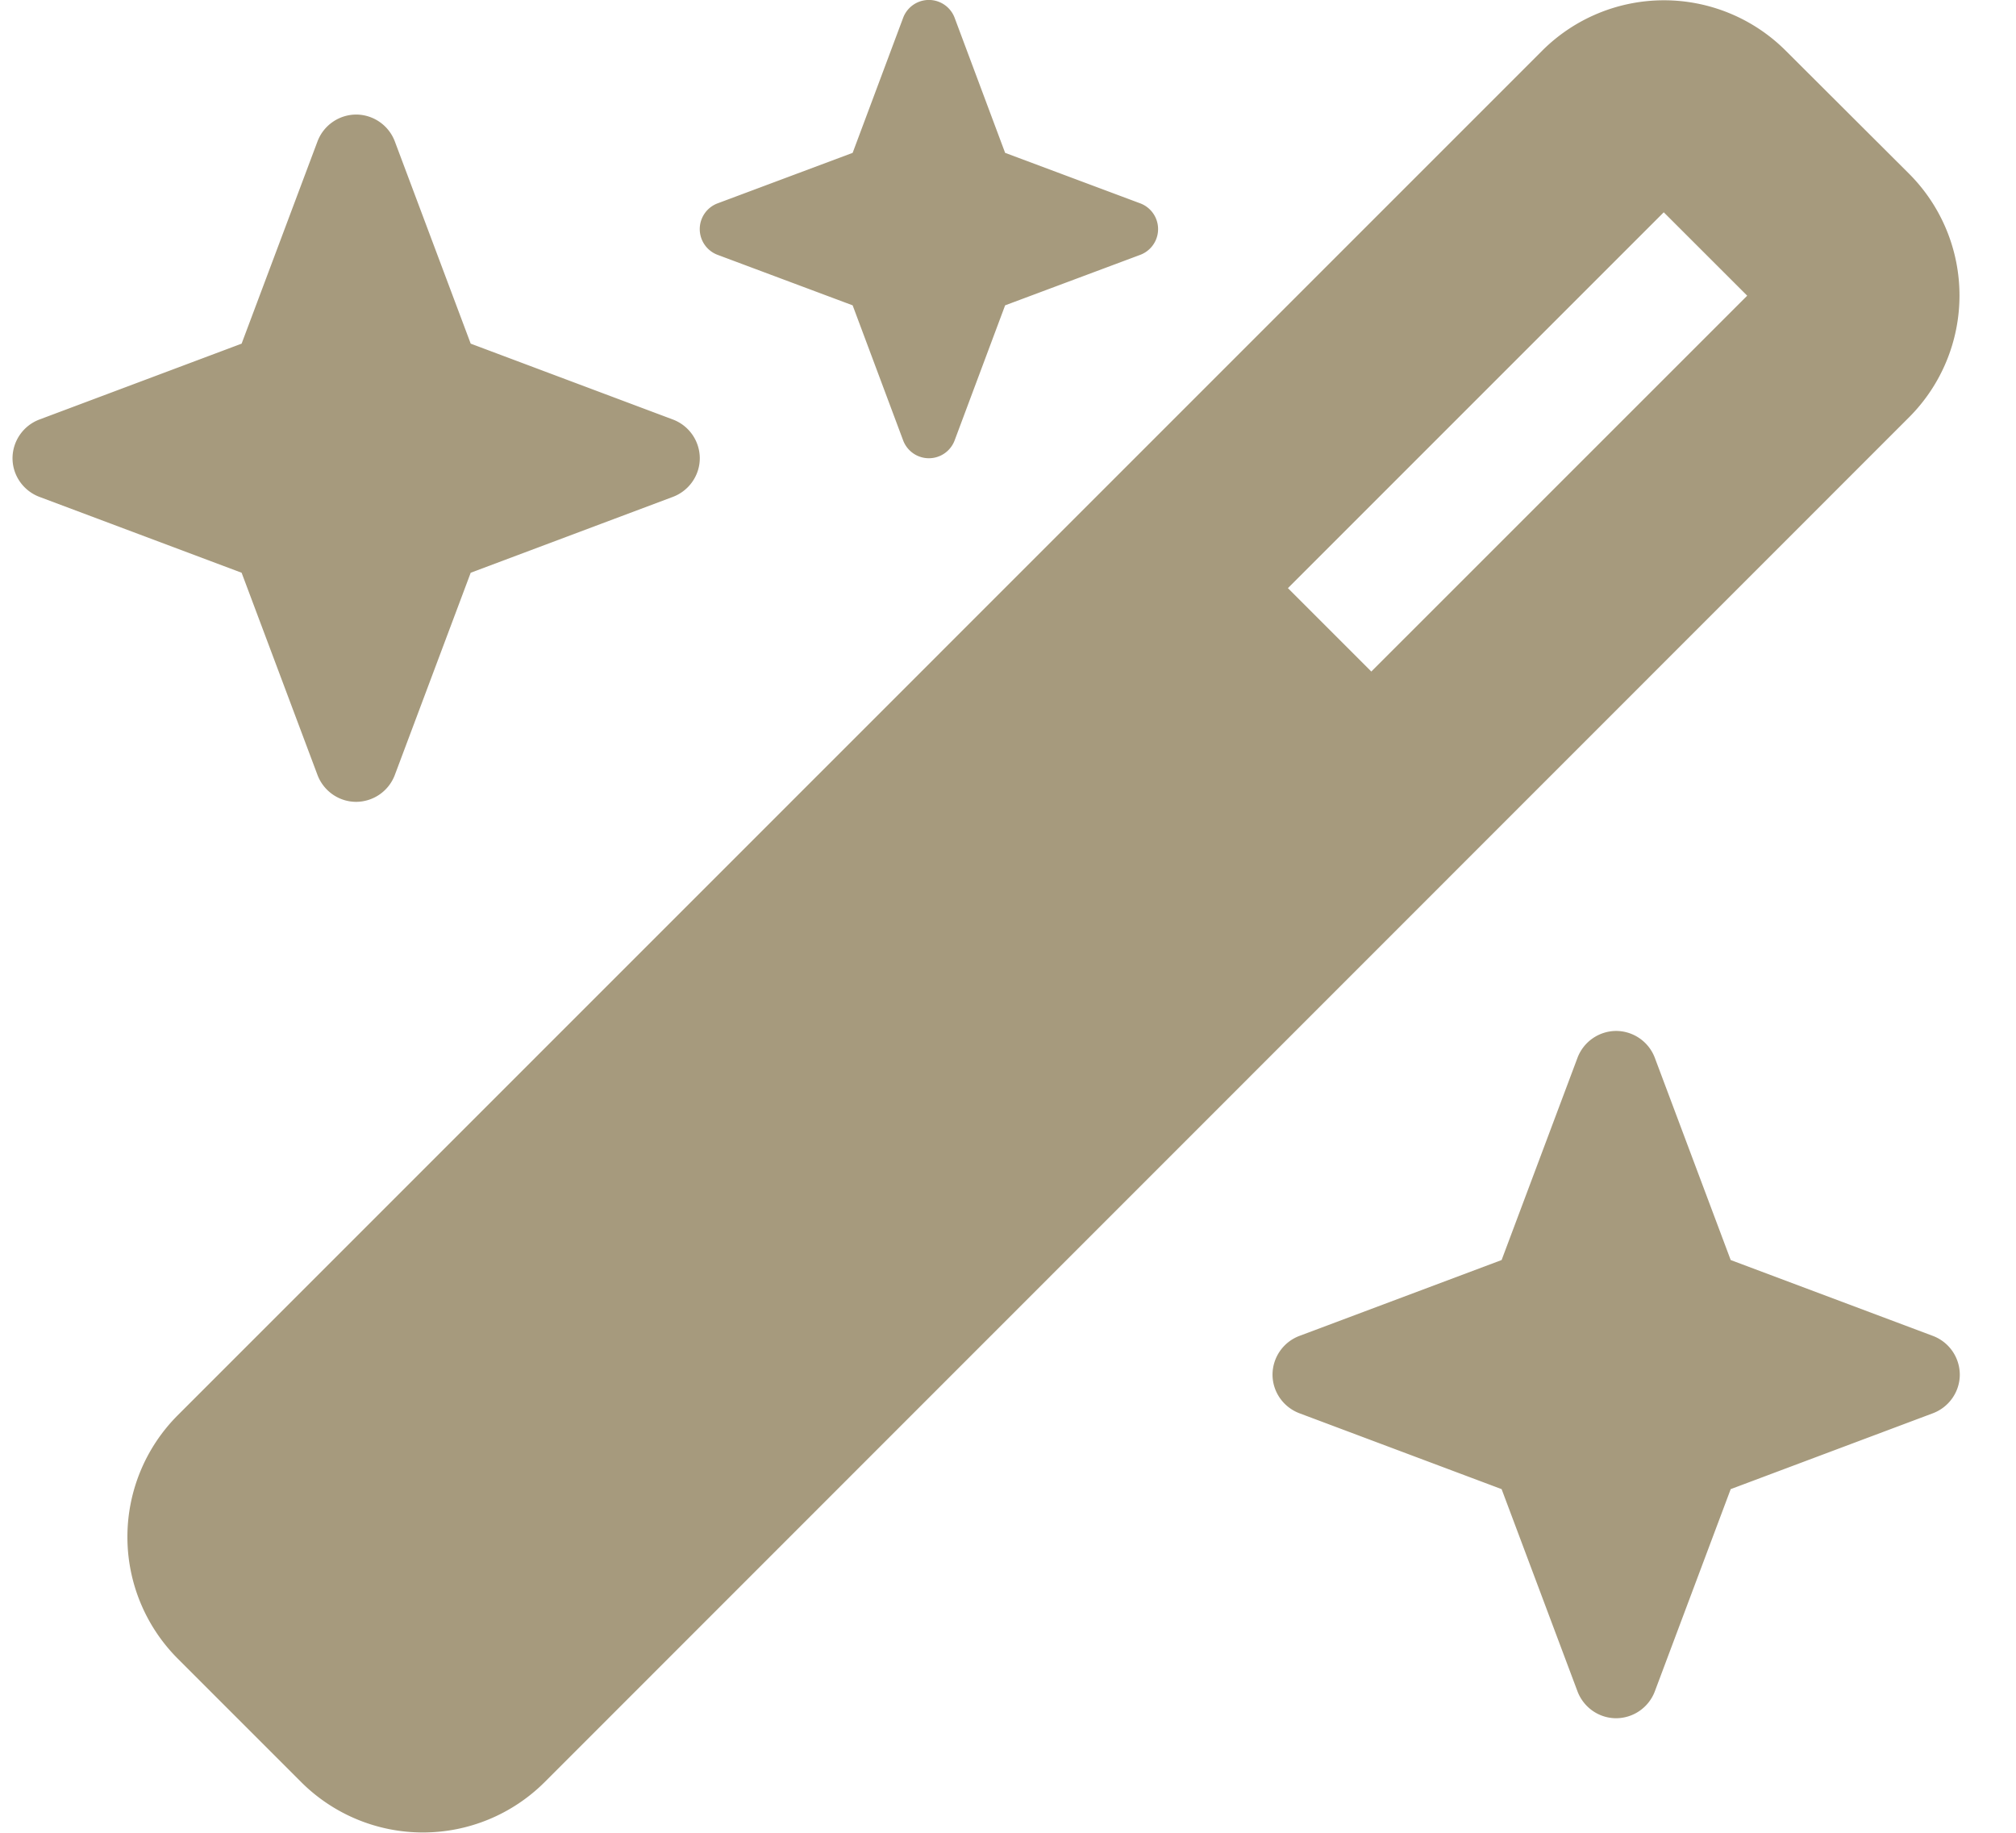
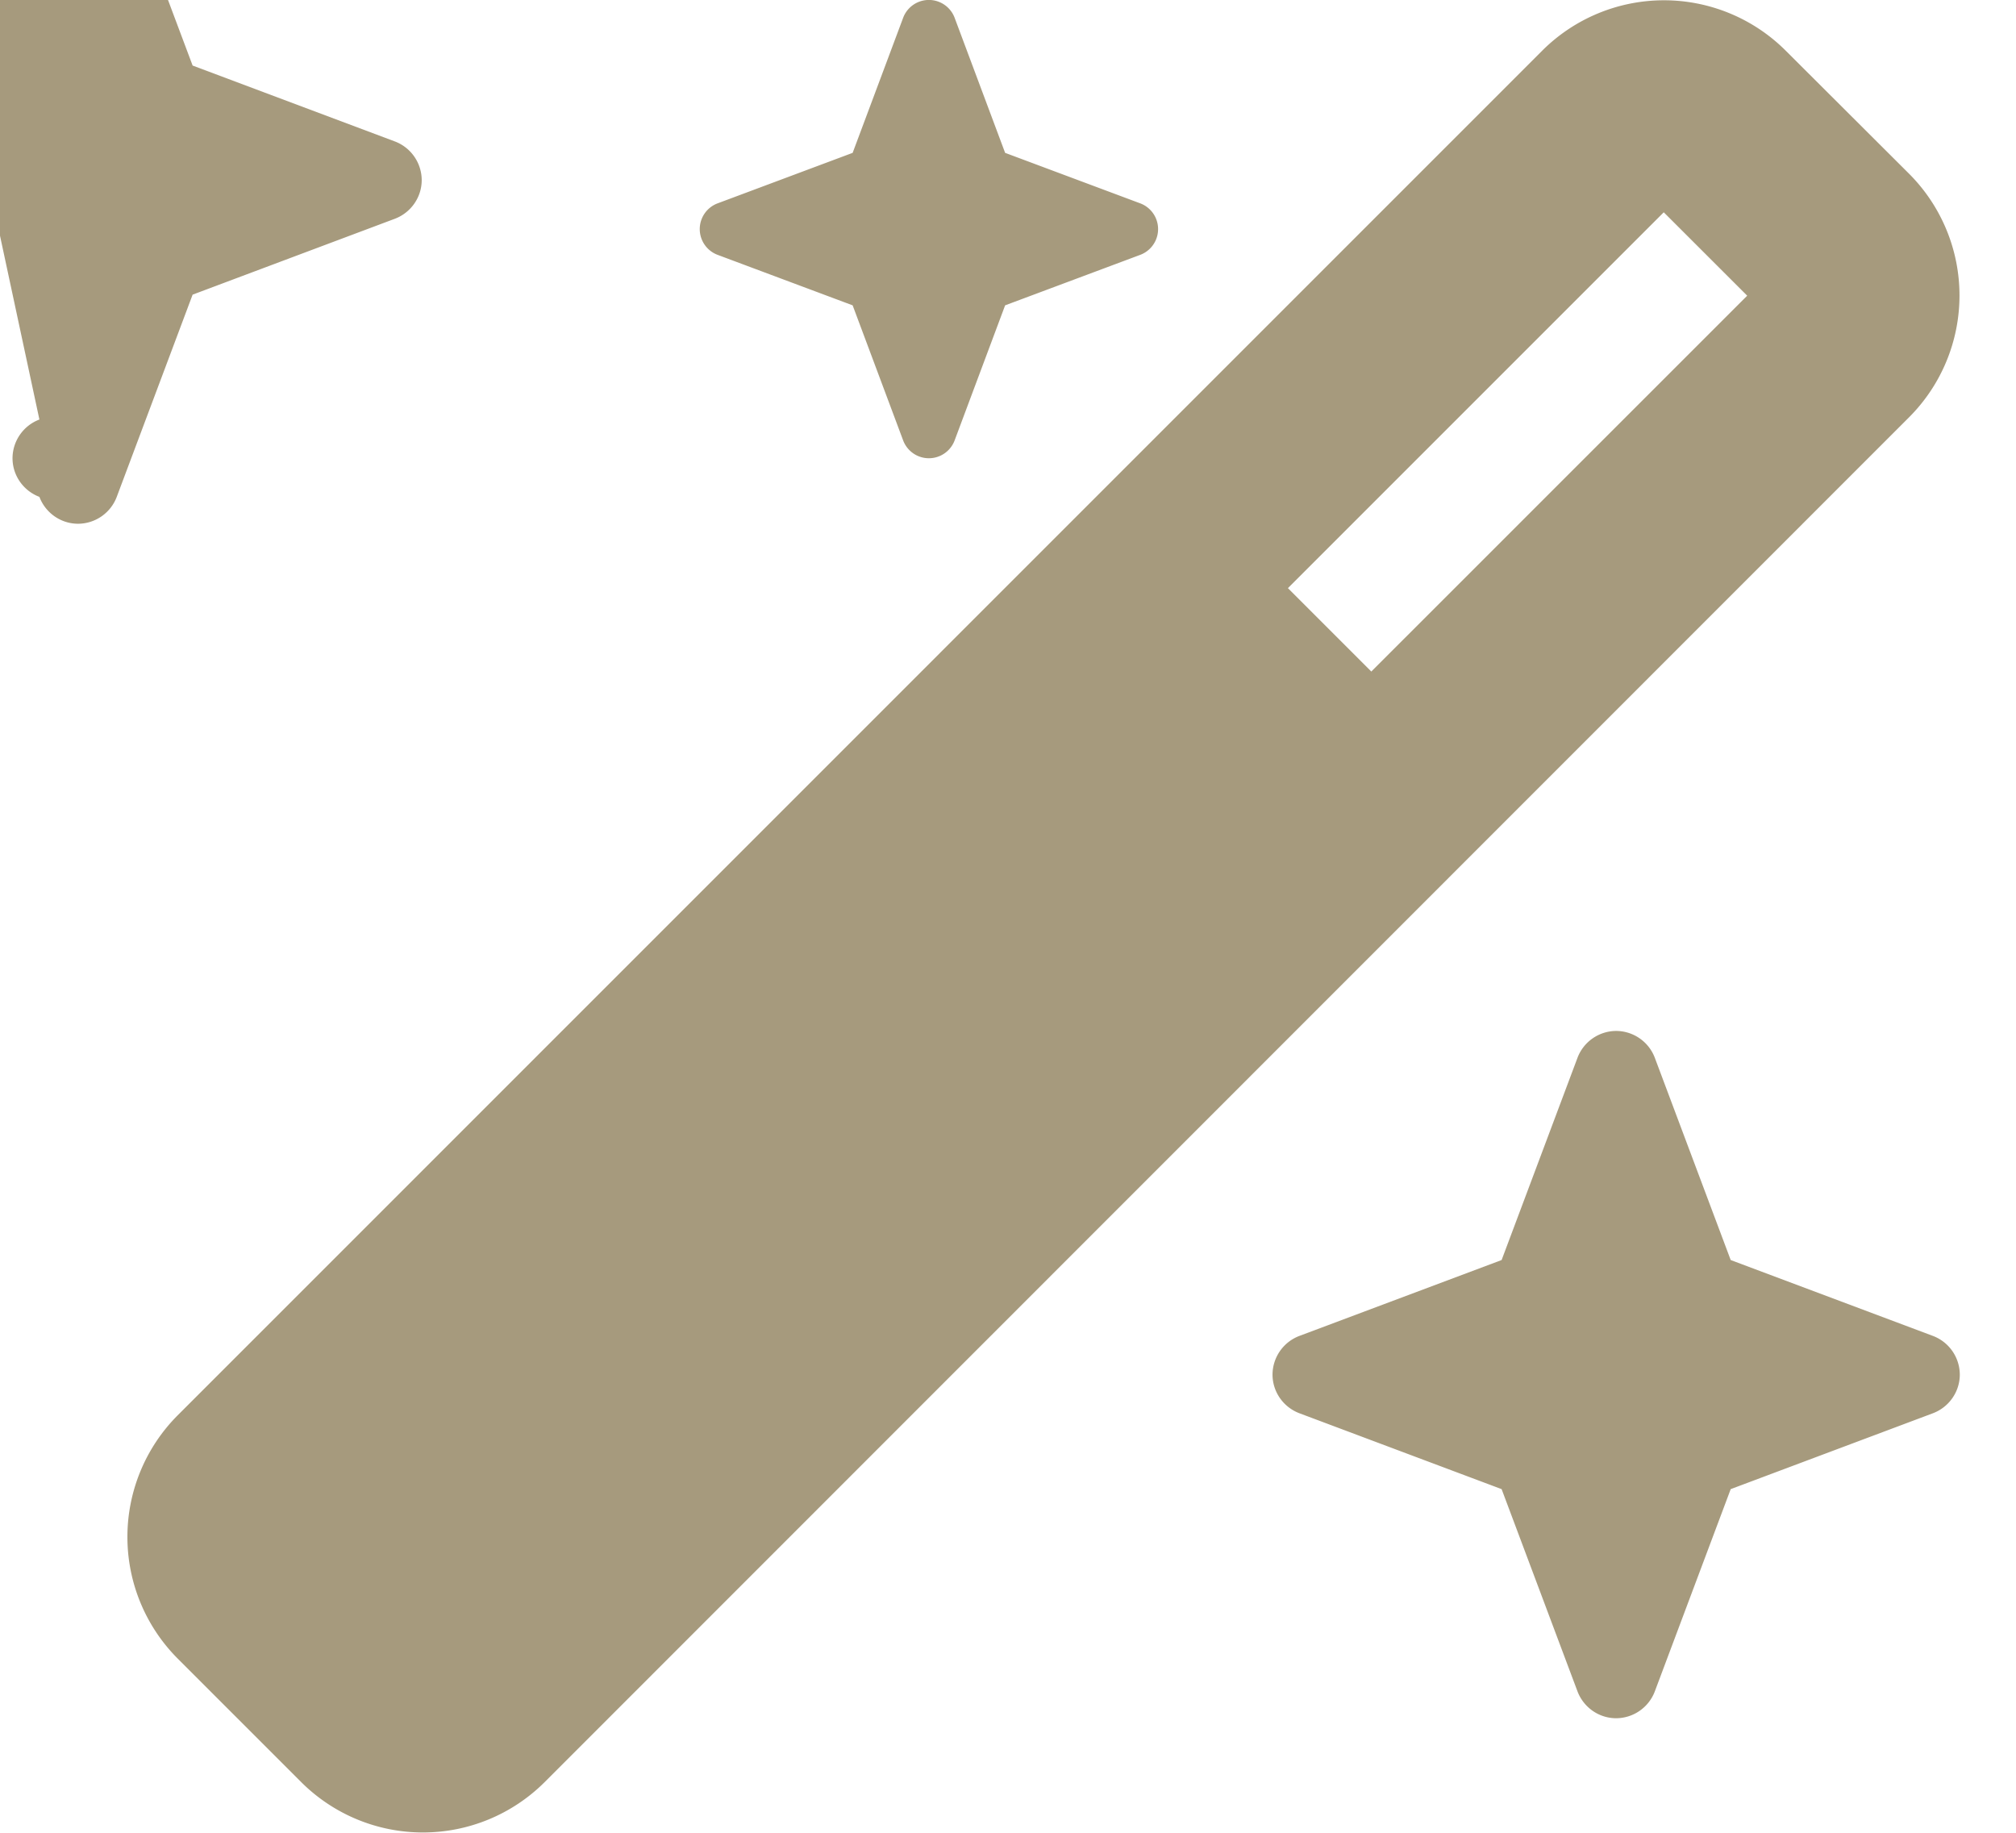
<svg xmlns="http://www.w3.org/2000/svg" width="33" height="30" fill="none">
-   <path fill="#A69A7D" d="m13.957 2.502-2.209.826a.45.45 0 0 0 0 .844l2.209.826.826 2.209a.45.45 0 0 0 .844 0l.826-2.209 2.21-.826a.45.45 0 0 0 0-.844l-2.21-.826-.826-2.209a.45.45 0 0 0-.844 0zM2.907 23.168a2.82 2.82 0 0 0 0 3.979l2.027 2.027a2.82 2.82 0 0 0 3.978 0L31.254 6.826a2.82 2.82 0 0 0 0-3.978L29.227.826a2.82 2.82 0 0 0-3.979 0zM28.6 4.84l-6.153 6.152-1.365-1.365 6.152-6.152zM.645 6.867a.68.68 0 0 0-.44.633c0 .281.176.533.44.633l3.31 1.242 1.242 3.31c.1.264.352.44.633.44a.68.68 0 0 0 .633-.44l1.242-3.31 3.31-1.242c.264-.1.44-.352.44-.633a.68.68 0 0 0-.44-.633l-3.31-1.242-1.242-3.31a.68.68 0 0 0-.633-.44.68.68 0 0 0-.633.44l-1.242 3.31zm20.625 15a.68.68 0 0 0-.44.633c0 .281.176.533.44.633l3.31 1.242 1.242 3.31c.1.264.352.44.633.44a.68.68 0 0 0 .633-.44l1.242-3.31 3.31-1.242c.264-.1.44-.352.44-.633a.68.68 0 0 0-.44-.633l-3.31-1.242-1.242-3.31a.68.68 0 0 0-.633-.44.68.68 0 0 0-.633.44l-1.242 3.31z" />
+   <path fill="#A69A7D" d="m13.957 2.502-2.209.826a.45.45 0 0 0 0 .844l2.209.826.826 2.209a.45.45 0 0 0 .844 0l.826-2.209 2.21-.826a.45.45 0 0 0 0-.844l-2.21-.826-.826-2.209a.45.45 0 0 0-.844 0zM2.907 23.168a2.82 2.82 0 0 0 0 3.979l2.027 2.027a2.82 2.82 0 0 0 3.978 0L31.254 6.826a2.82 2.82 0 0 0 0-3.978L29.227.826a2.82 2.82 0 0 0-3.979 0zM28.6 4.84l-6.153 6.152-1.365-1.365 6.152-6.152zM.645 6.867a.68.68 0 0 0-.44.633c0 .281.176.533.44.633c.1.264.352.44.633.44a.68.68 0 0 0 .633-.44l1.242-3.31 3.31-1.242c.264-.1.44-.352.44-.633a.68.68 0 0 0-.44-.633l-3.31-1.242-1.242-3.31a.68.68 0 0 0-.633-.44.68.68 0 0 0-.633.44l-1.242 3.31zm20.625 15a.68.68 0 0 0-.44.633c0 .281.176.533.44.633l3.31 1.242 1.242 3.31c.1.264.352.44.633.44a.68.68 0 0 0 .633-.44l1.242-3.31 3.31-1.242c.264-.1.44-.352.44-.633a.68.68 0 0 0-.44-.633l-3.31-1.242-1.242-3.31a.68.68 0 0 0-.633-.44.68.68 0 0 0-.633.44l-1.242 3.31z" />
</svg>